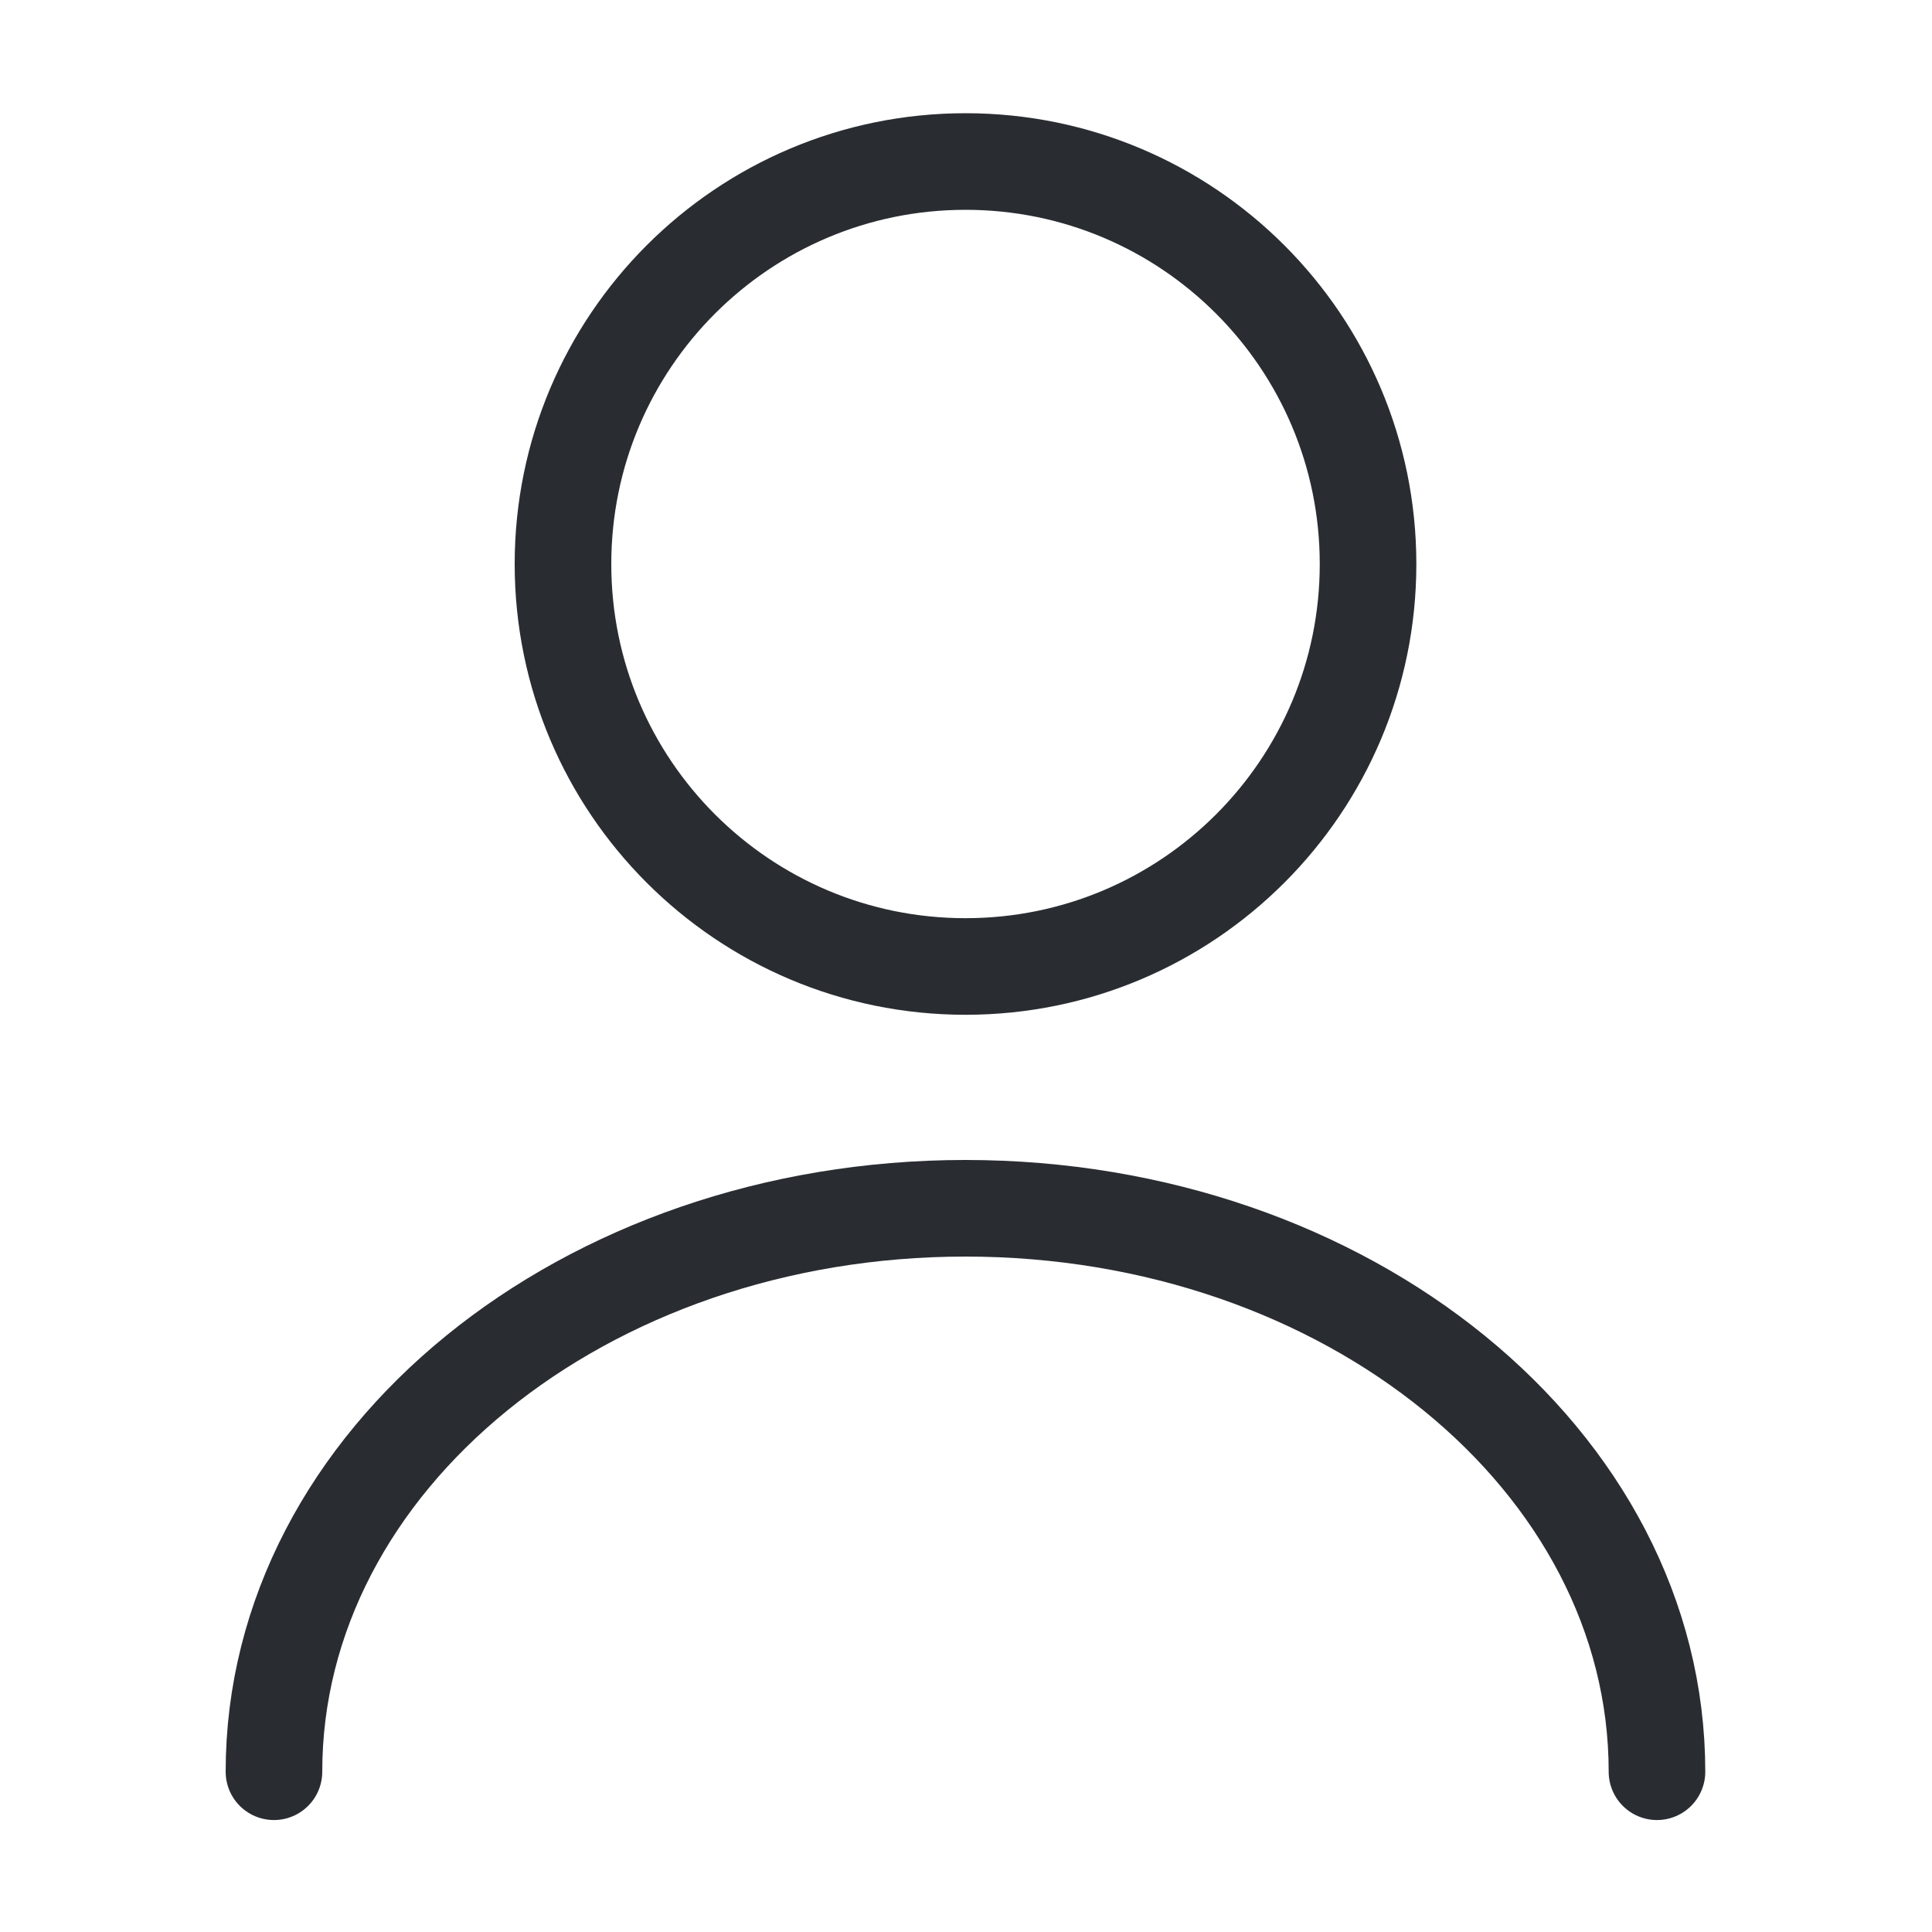
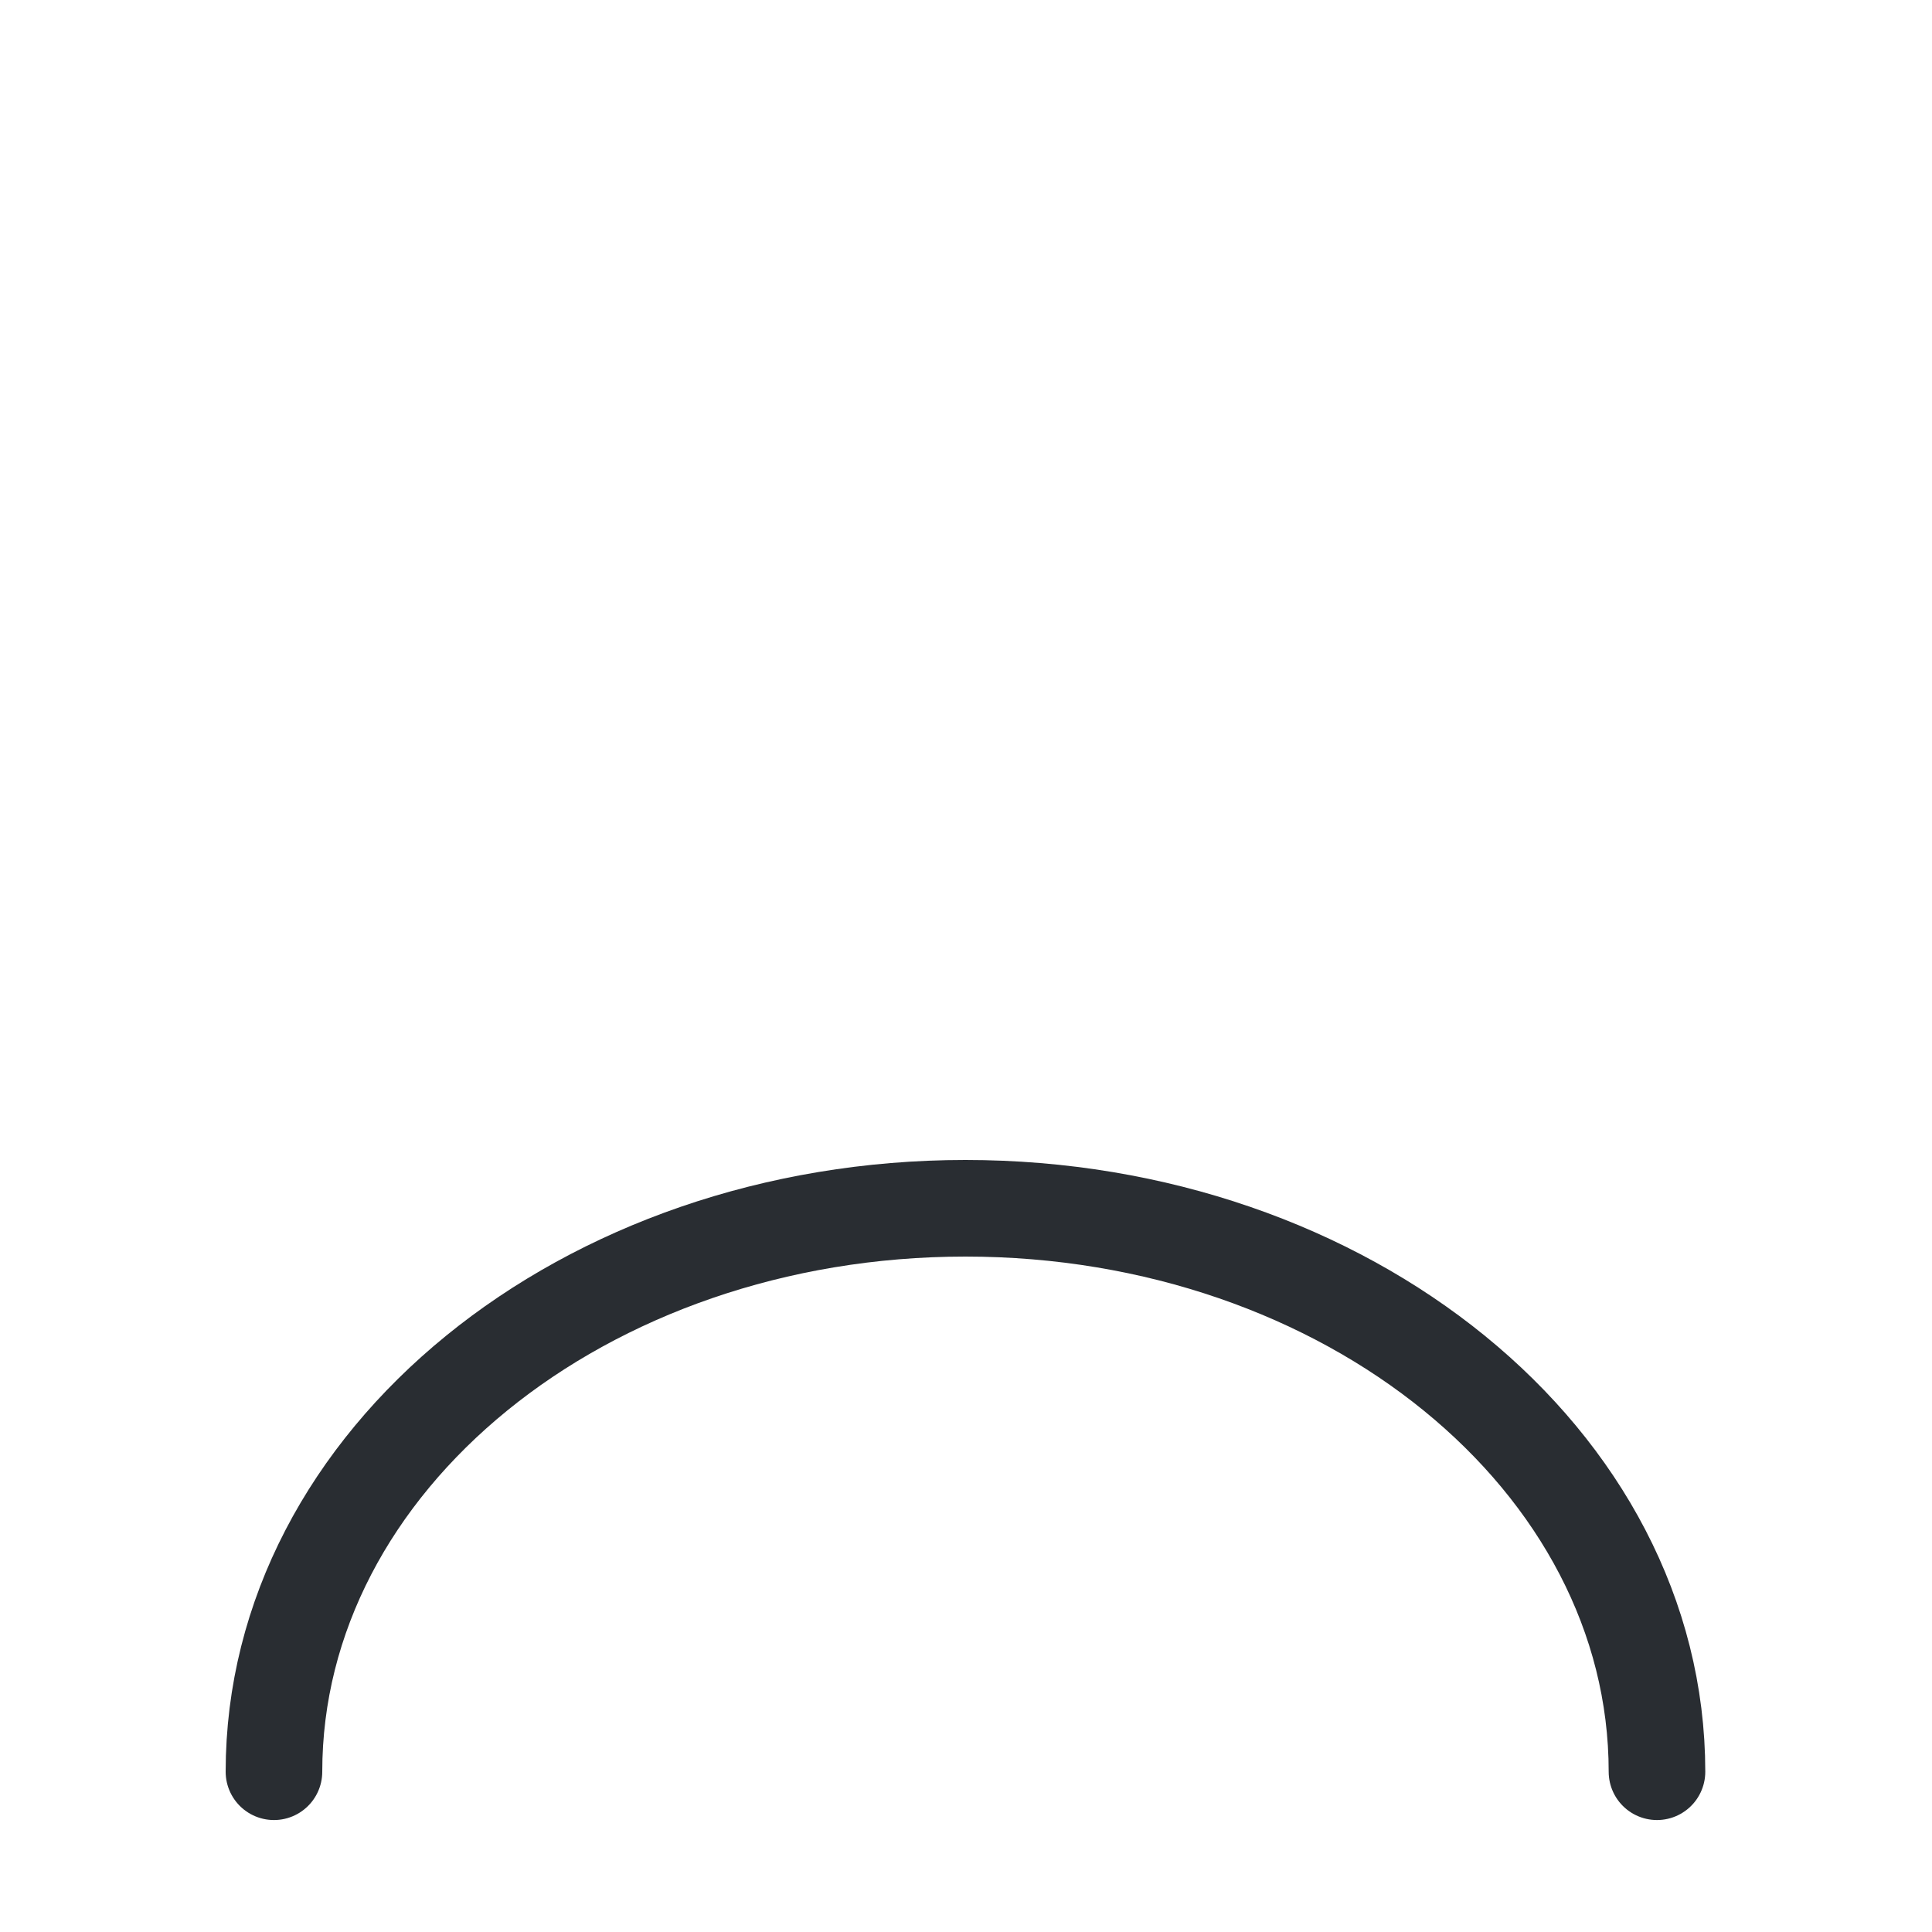
<svg xmlns="http://www.w3.org/2000/svg" width="20" height="20" viewBox="0 0 20 20" fill="none">
-   <path d="M9.995 10.005C12.296 10.005 14.162 8.14 14.162 5.839C14.162 3.537 12.296 1.672 9.995 1.672C7.694 1.672 5.828 3.537 5.828 5.839C5.828 8.14 7.694 10.005 9.995 10.005Z" stroke="#292D32" stroke-linecap="round" stroke-linejoin="round" />
  <path d="M17.153 18.341C17.153 15.116 13.944 12.508 9.994 12.508C6.044 12.508 2.836 15.116 2.836 18.341" stroke="#292D32" stroke-linecap="round" stroke-linejoin="round" />
</svg>